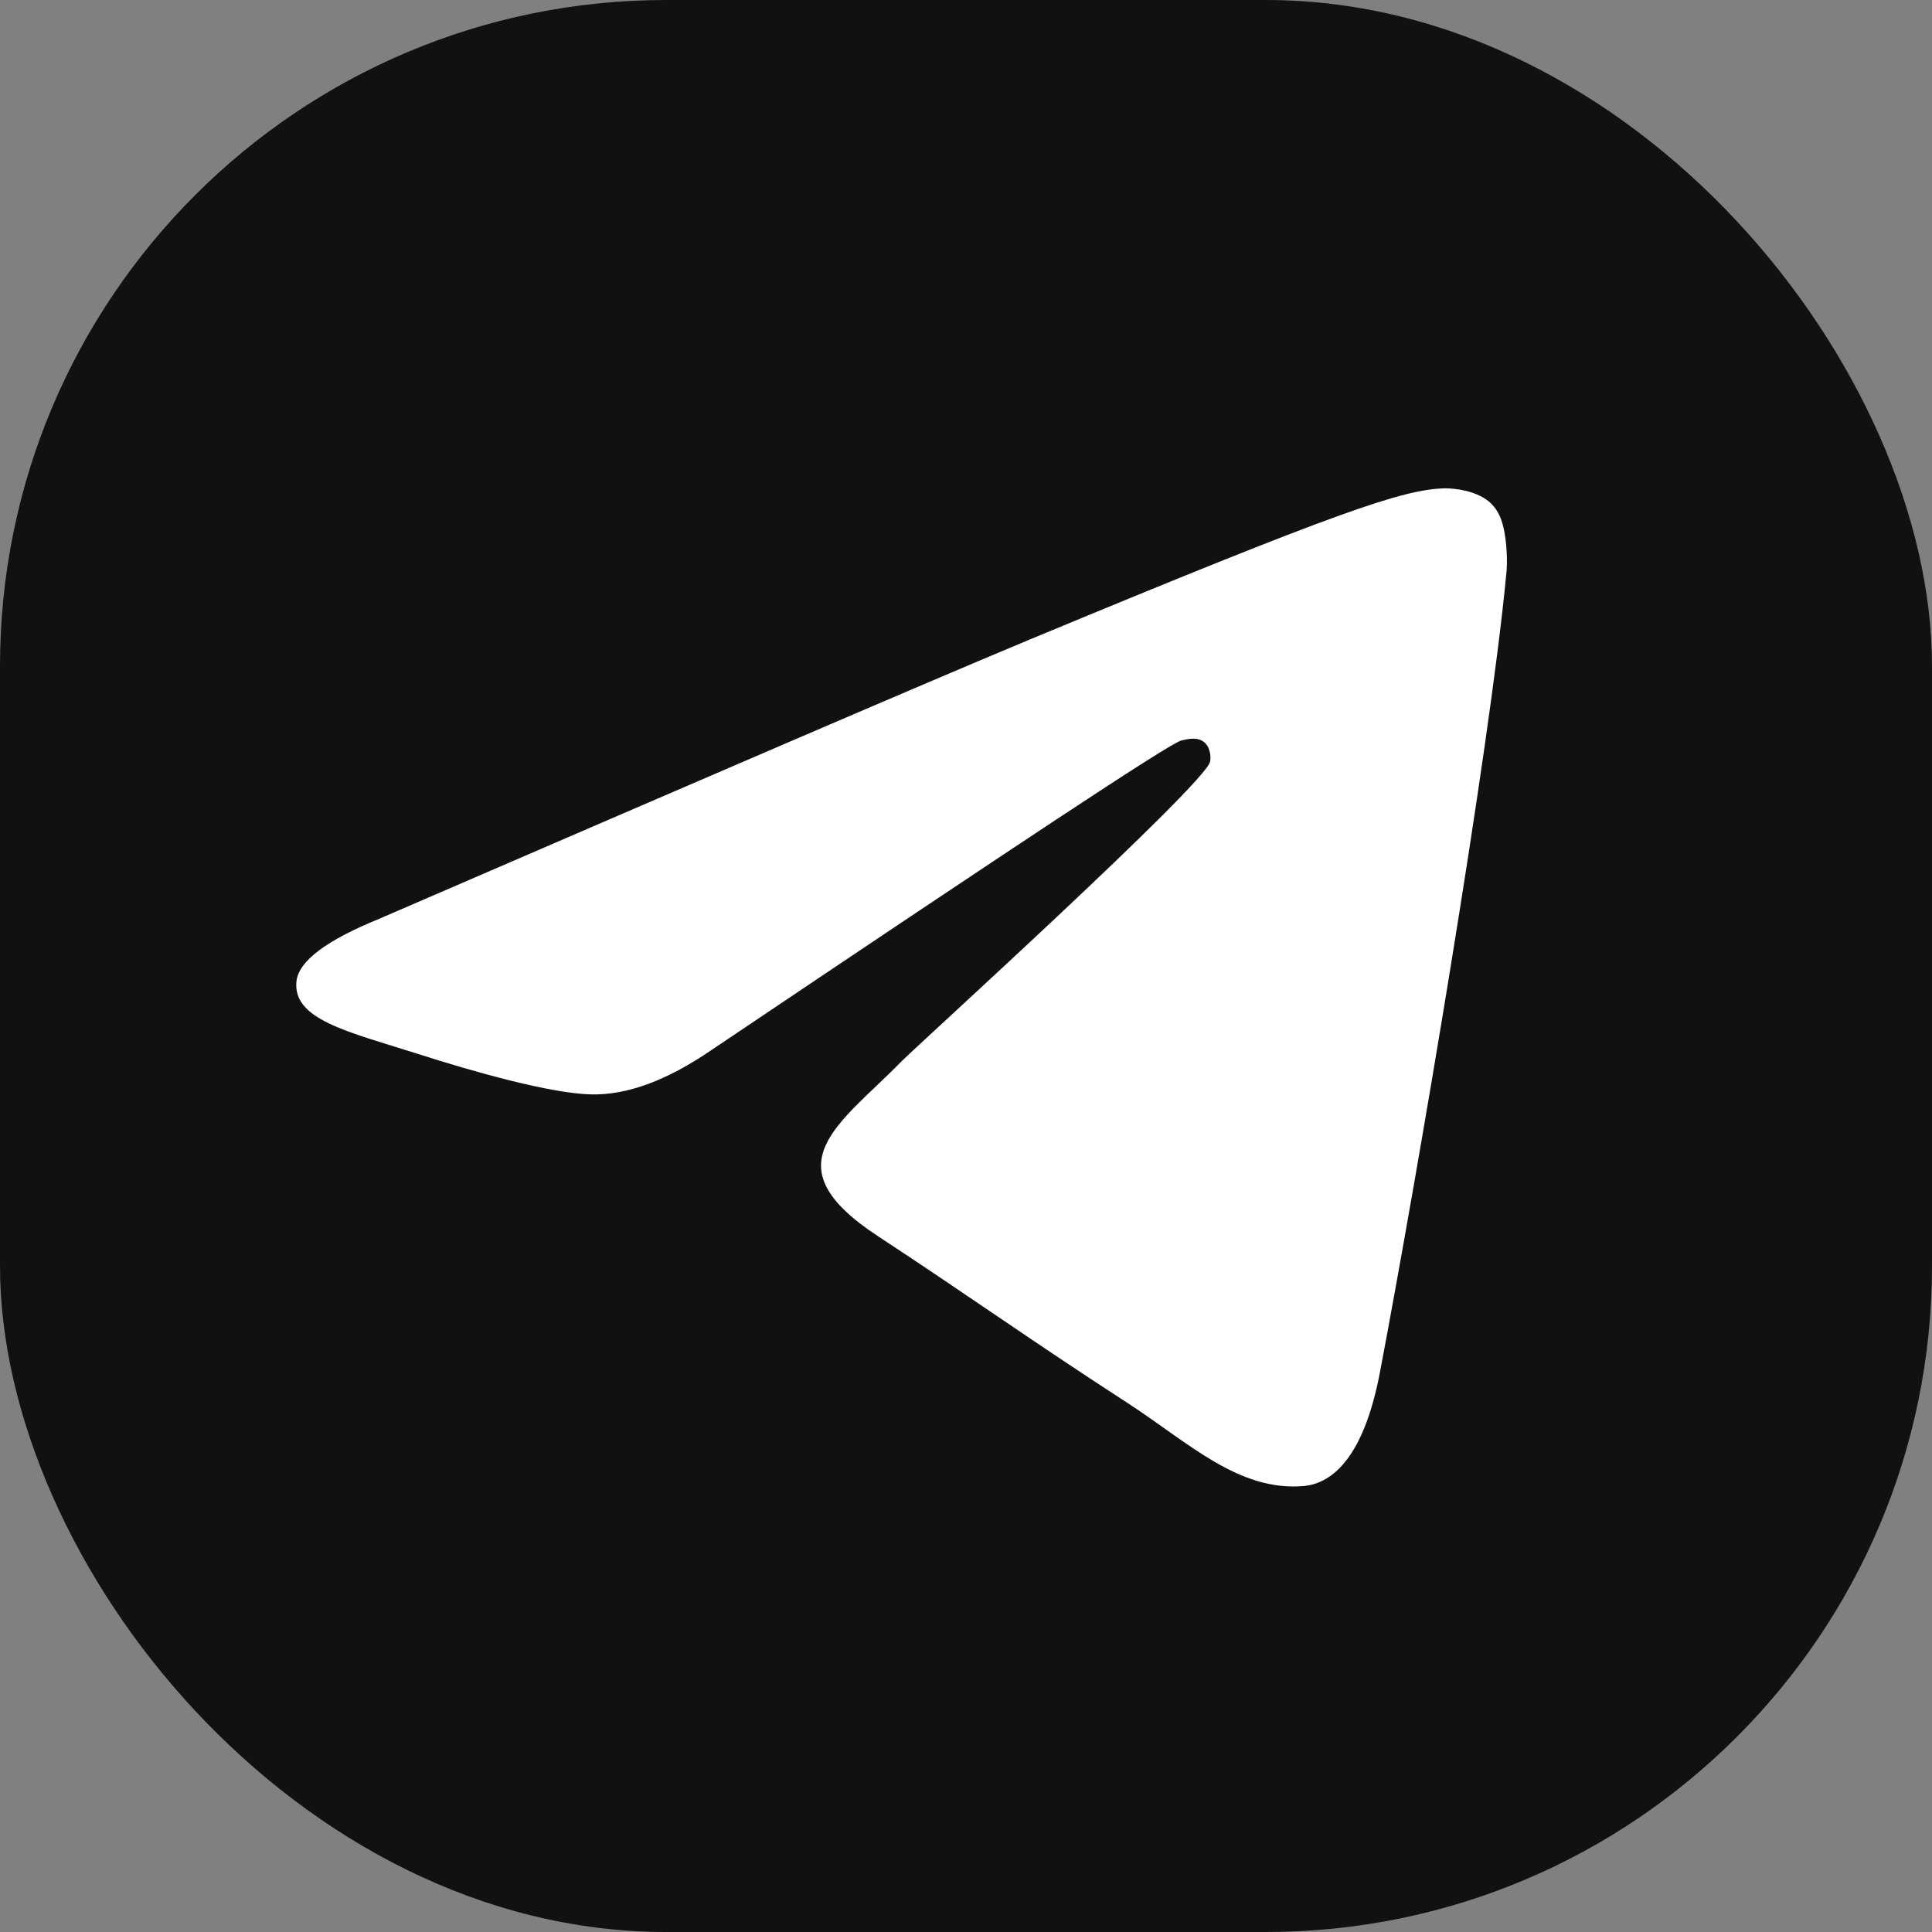
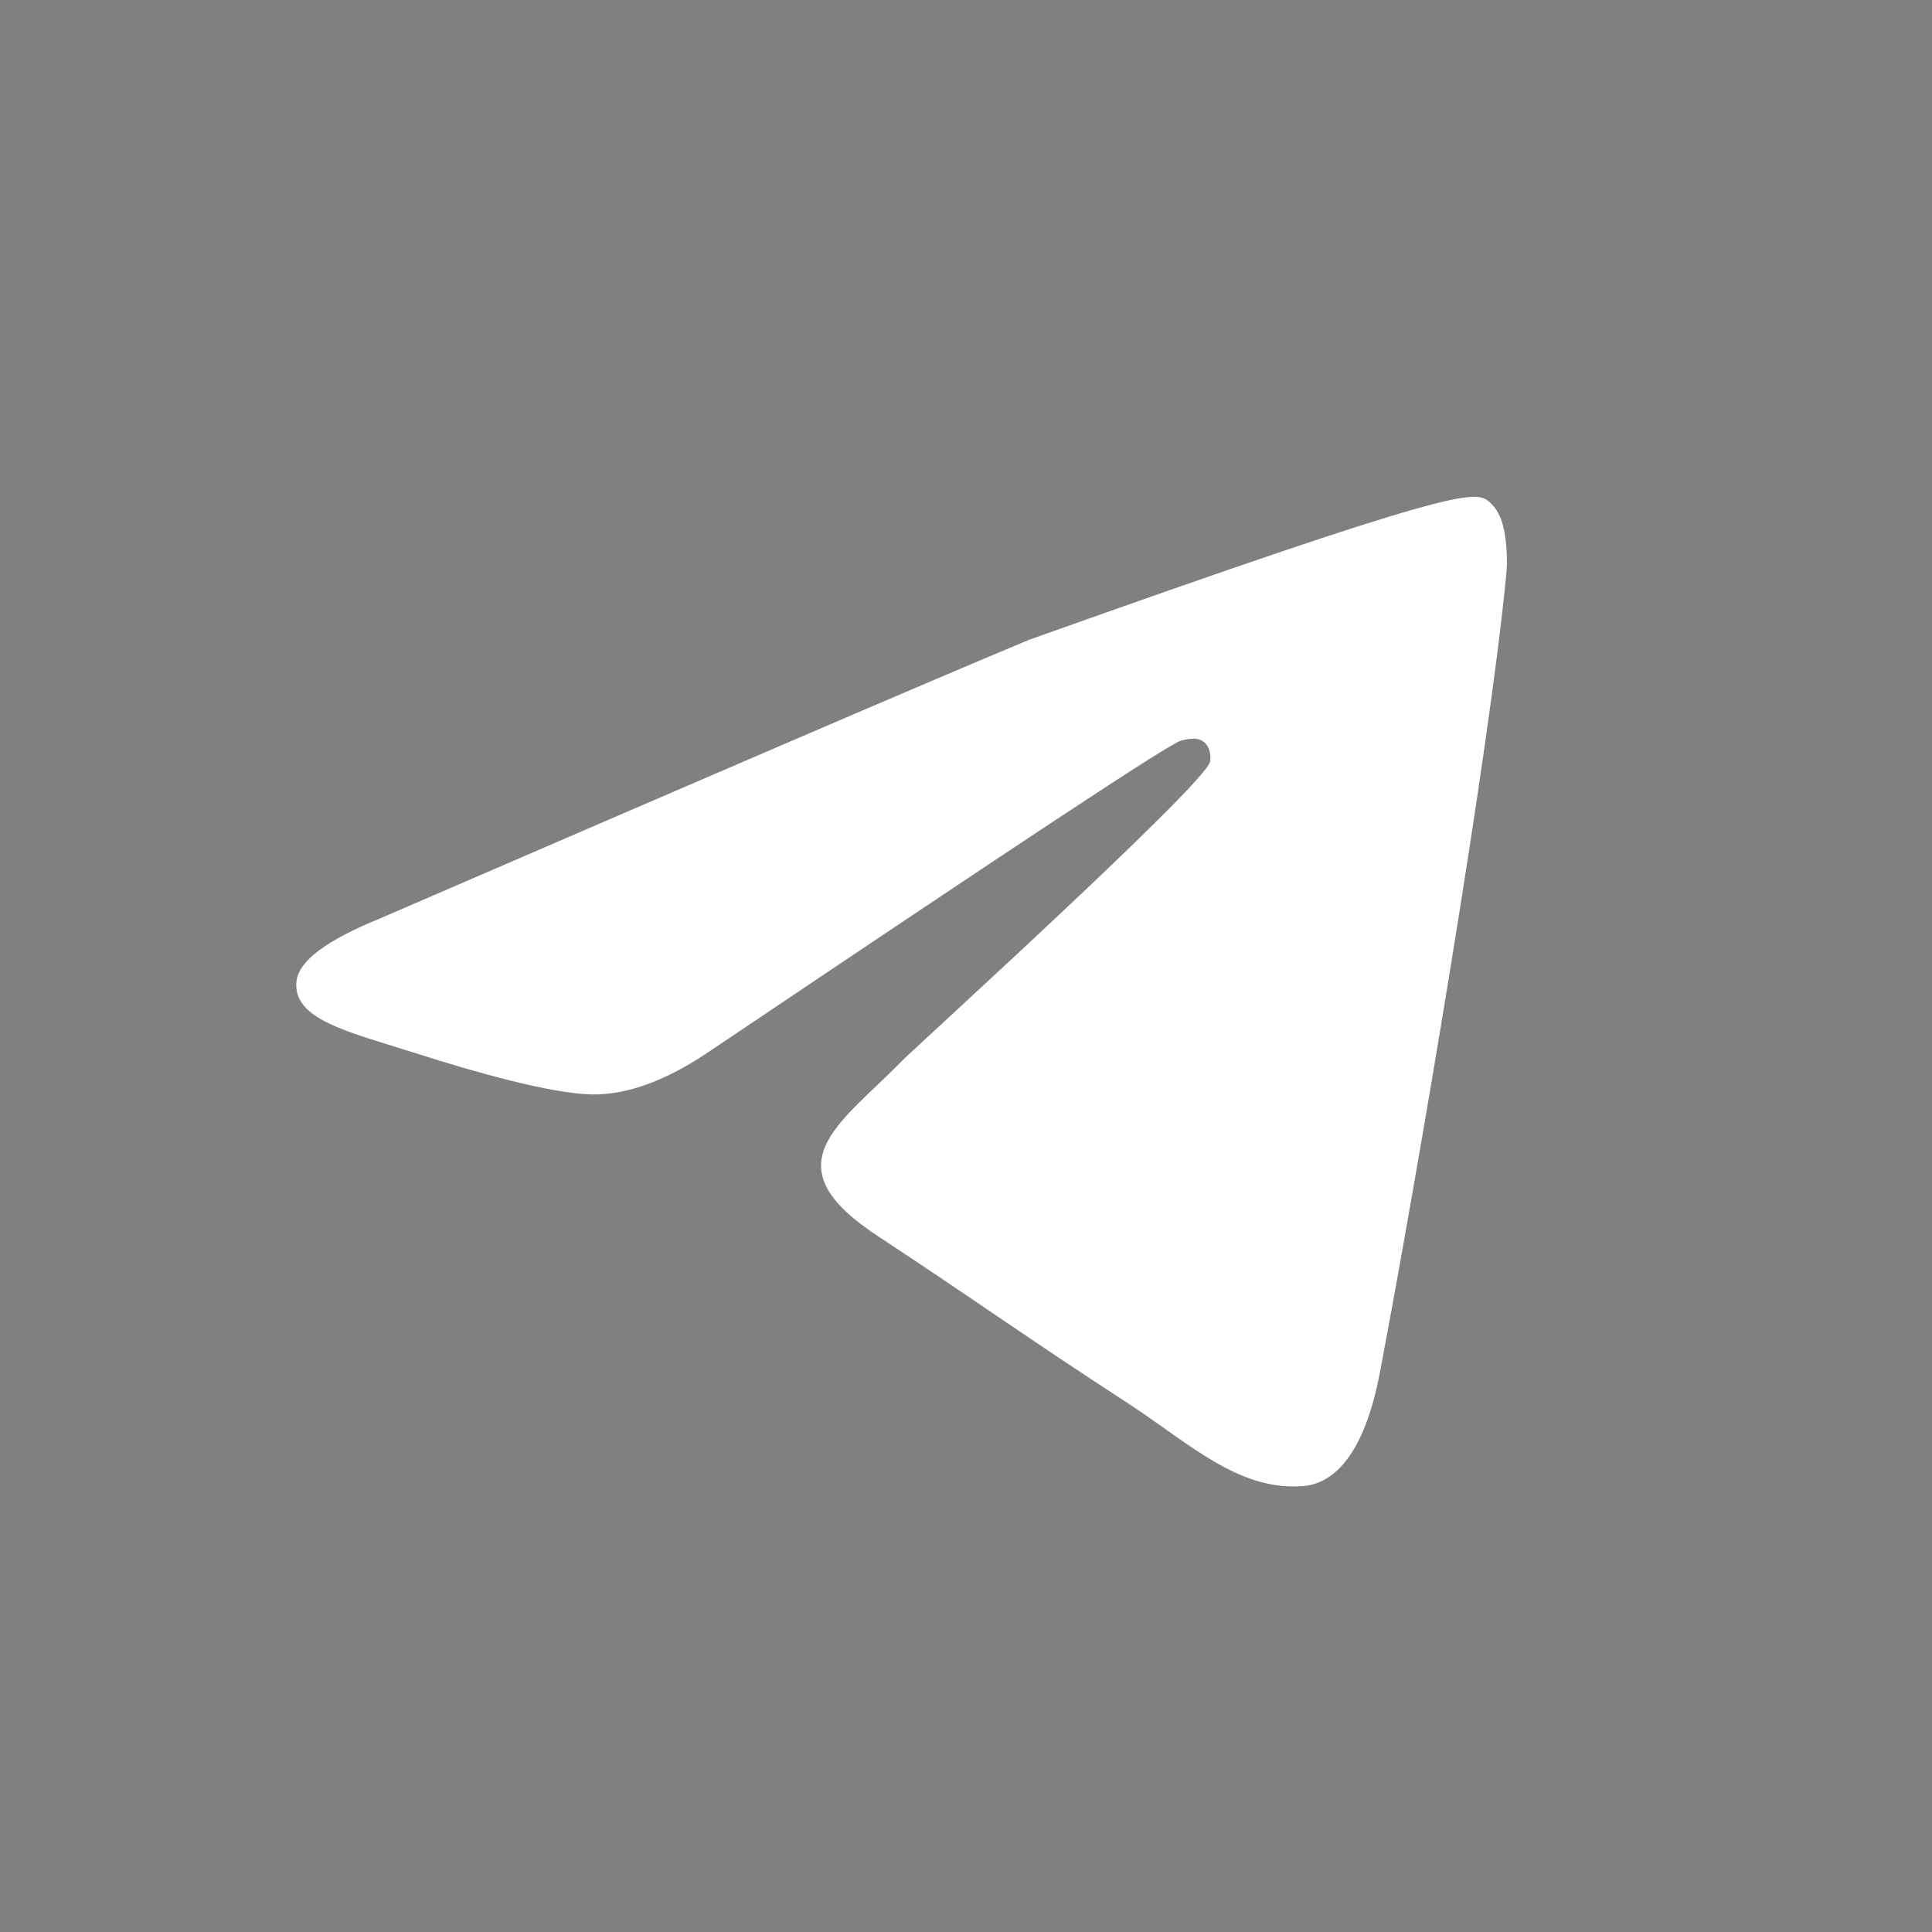
<svg xmlns="http://www.w3.org/2000/svg" width="29" height="29" viewBox="0 0 29 29" fill="none">
  <rect x="0" y="0" width="29" height="29" fill="#808080" stroke="none" />
-   <rect width="29" height="29" rx="10" fill="#111111" />
-   <path fill-rule="evenodd" clip-rule="evenodd" d="M5.691 13.792C10.568 11.684 13.815 10.284 15.446 9.604C20.086 7.677 21.062 7.344 21.689 7.33C21.828 7.33 22.135 7.358 22.344 7.524C22.511 7.663 22.553 7.843 22.581 7.982C22.608 8.121 22.636 8.412 22.608 8.634C22.358 11.268 21.271 17.661 20.713 20.6C20.476 21.848 20.017 22.264 19.57 22.306C18.595 22.389 17.857 21.668 16.923 21.058C15.446 20.101 14.623 19.505 13.188 18.562C11.53 17.48 12.603 16.884 13.55 15.914C13.801 15.664 18.079 11.781 18.163 11.435C18.177 11.393 18.177 11.227 18.079 11.144C17.982 11.06 17.843 11.088 17.731 11.116C17.578 11.144 15.237 12.697 10.68 15.761C10.011 16.219 9.412 16.441 8.868 16.427C8.269 16.413 7.126 16.094 6.262 15.816C5.217 15.484 4.381 15.303 4.451 14.721C4.493 14.416 4.911 14.111 5.691 13.792Z" fill="white" />
+   <path fill-rule="evenodd" clip-rule="evenodd" d="M5.691 13.792C10.568 11.684 13.815 10.284 15.446 9.604C21.828 7.33 22.135 7.358 22.344 7.524C22.511 7.663 22.553 7.843 22.581 7.982C22.608 8.121 22.636 8.412 22.608 8.634C22.358 11.268 21.271 17.661 20.713 20.6C20.476 21.848 20.017 22.264 19.57 22.306C18.595 22.389 17.857 21.668 16.923 21.058C15.446 20.101 14.623 19.505 13.188 18.562C11.53 17.48 12.603 16.884 13.55 15.914C13.801 15.664 18.079 11.781 18.163 11.435C18.177 11.393 18.177 11.227 18.079 11.144C17.982 11.06 17.843 11.088 17.731 11.116C17.578 11.144 15.237 12.697 10.68 15.761C10.011 16.219 9.412 16.441 8.868 16.427C8.269 16.413 7.126 16.094 6.262 15.816C5.217 15.484 4.381 15.303 4.451 14.721C4.493 14.416 4.911 14.111 5.691 13.792Z" fill="white" />
</svg>